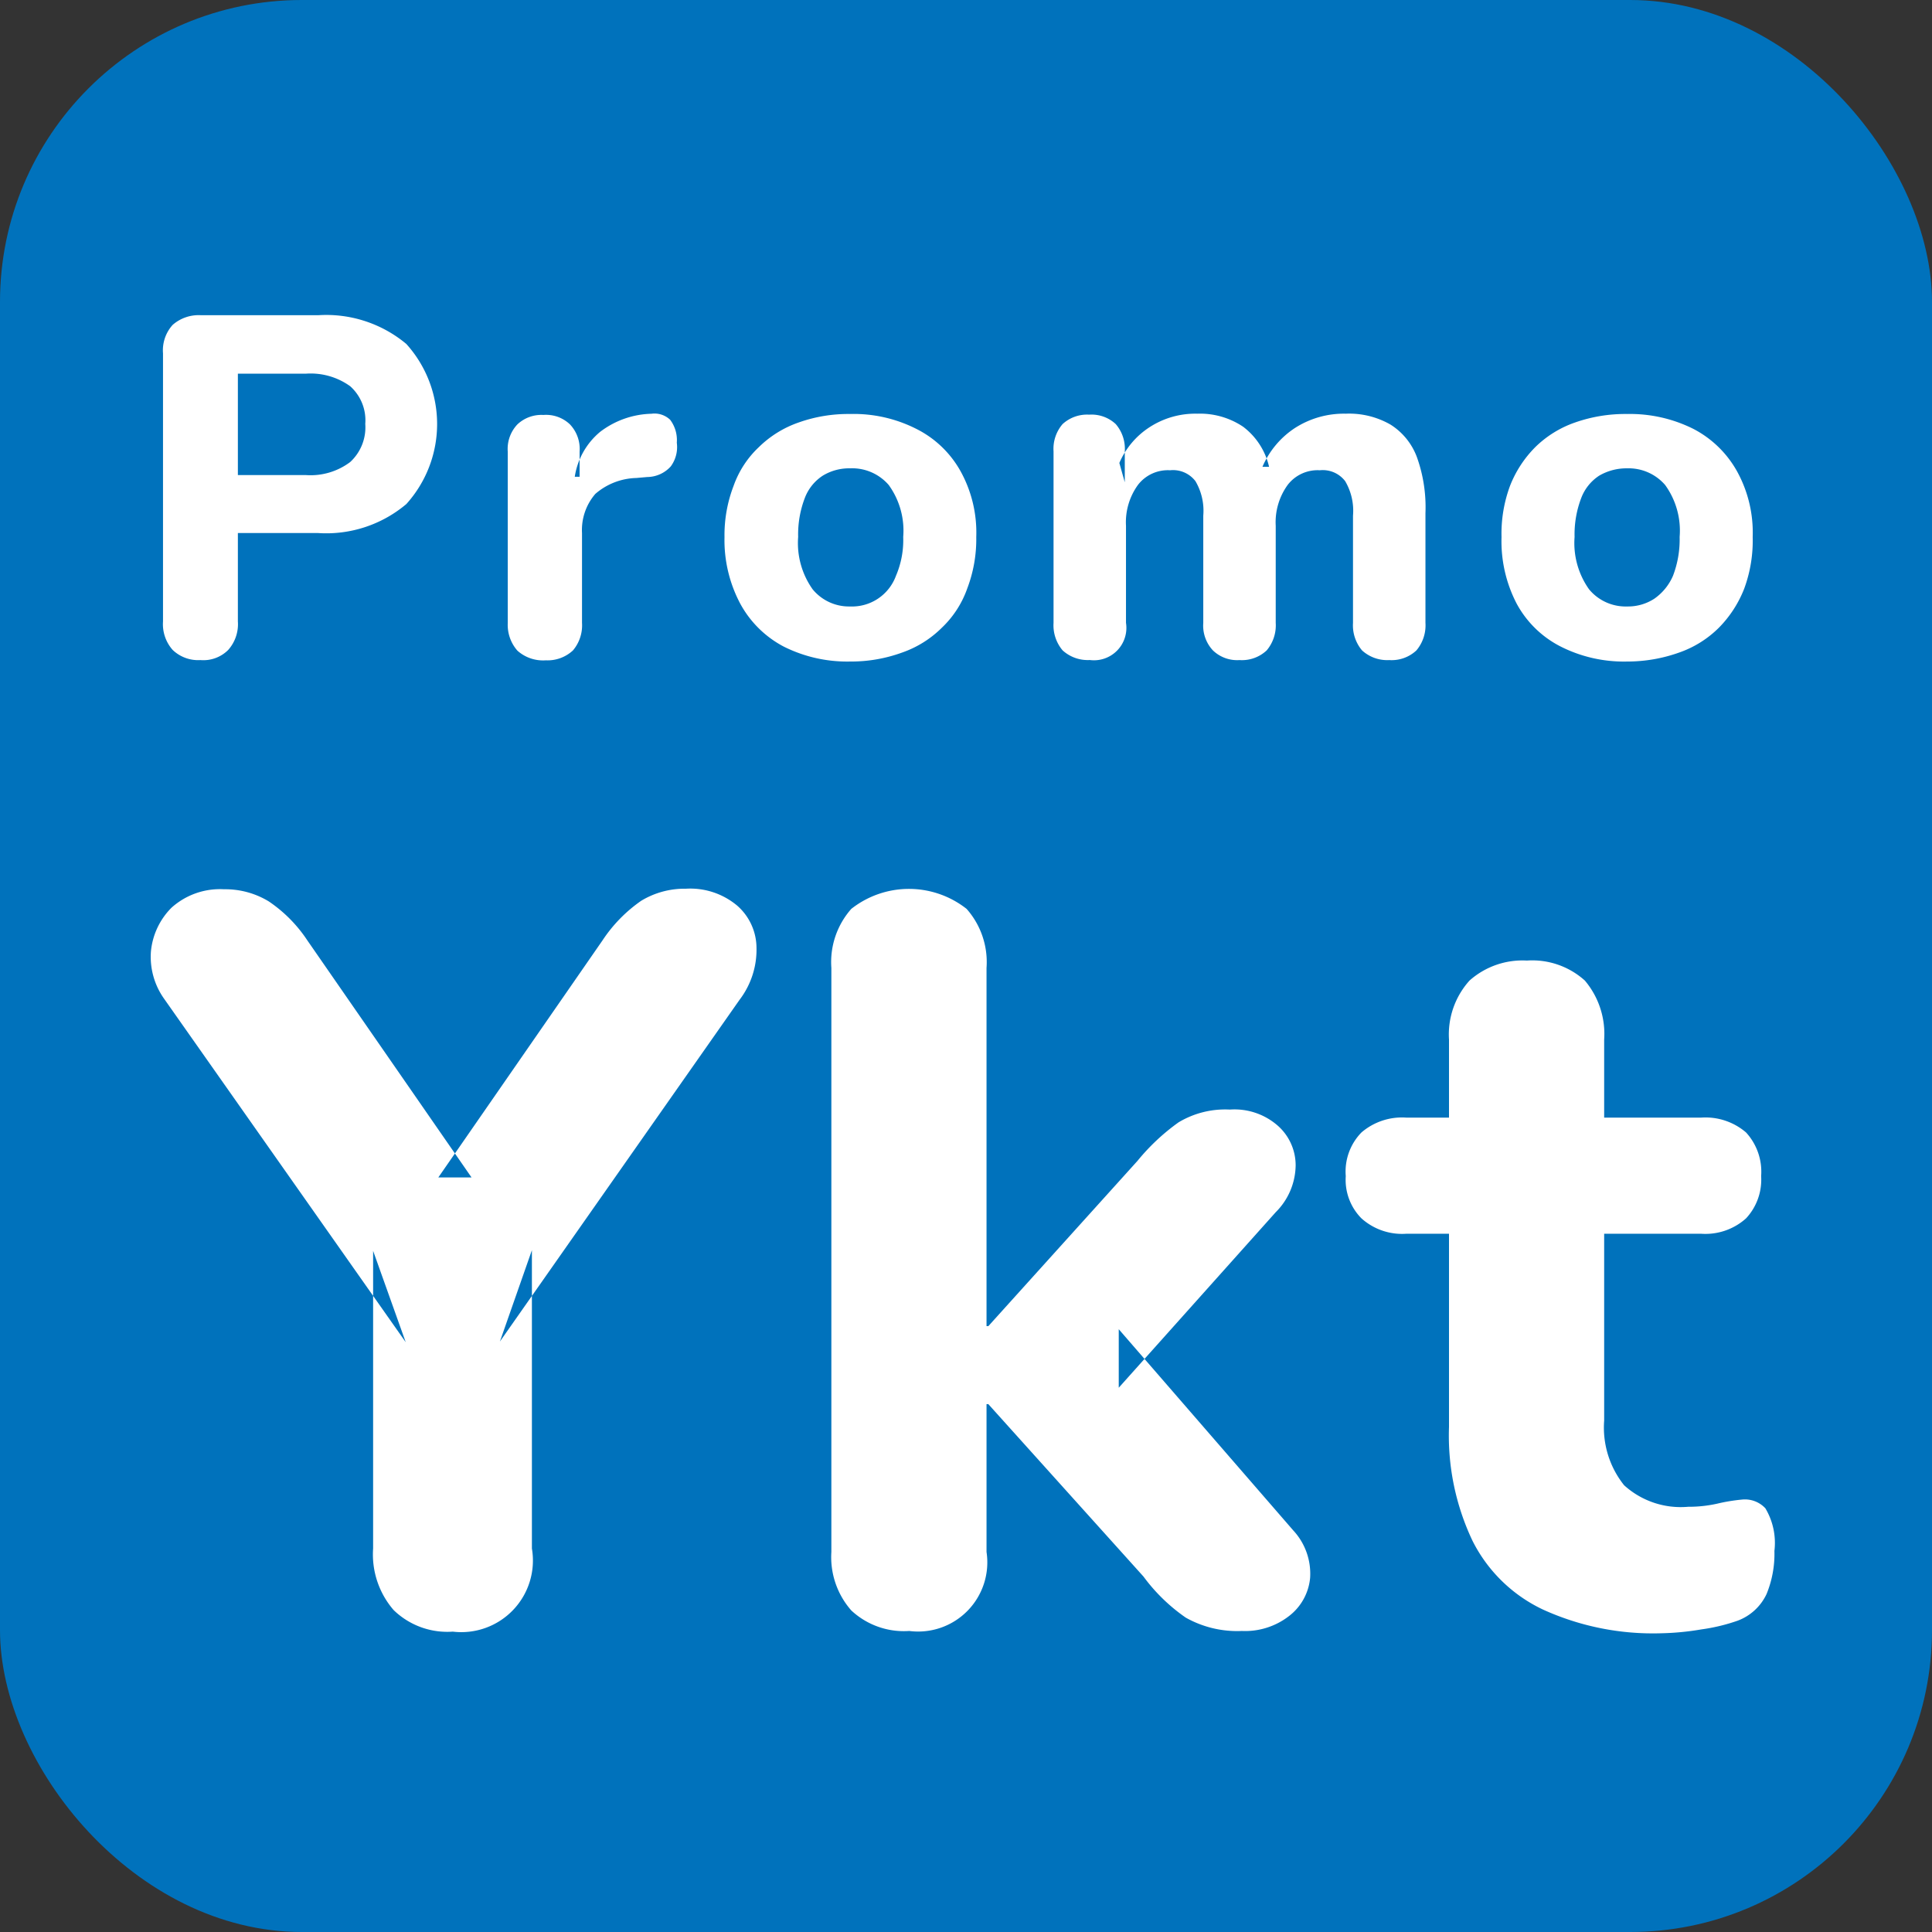
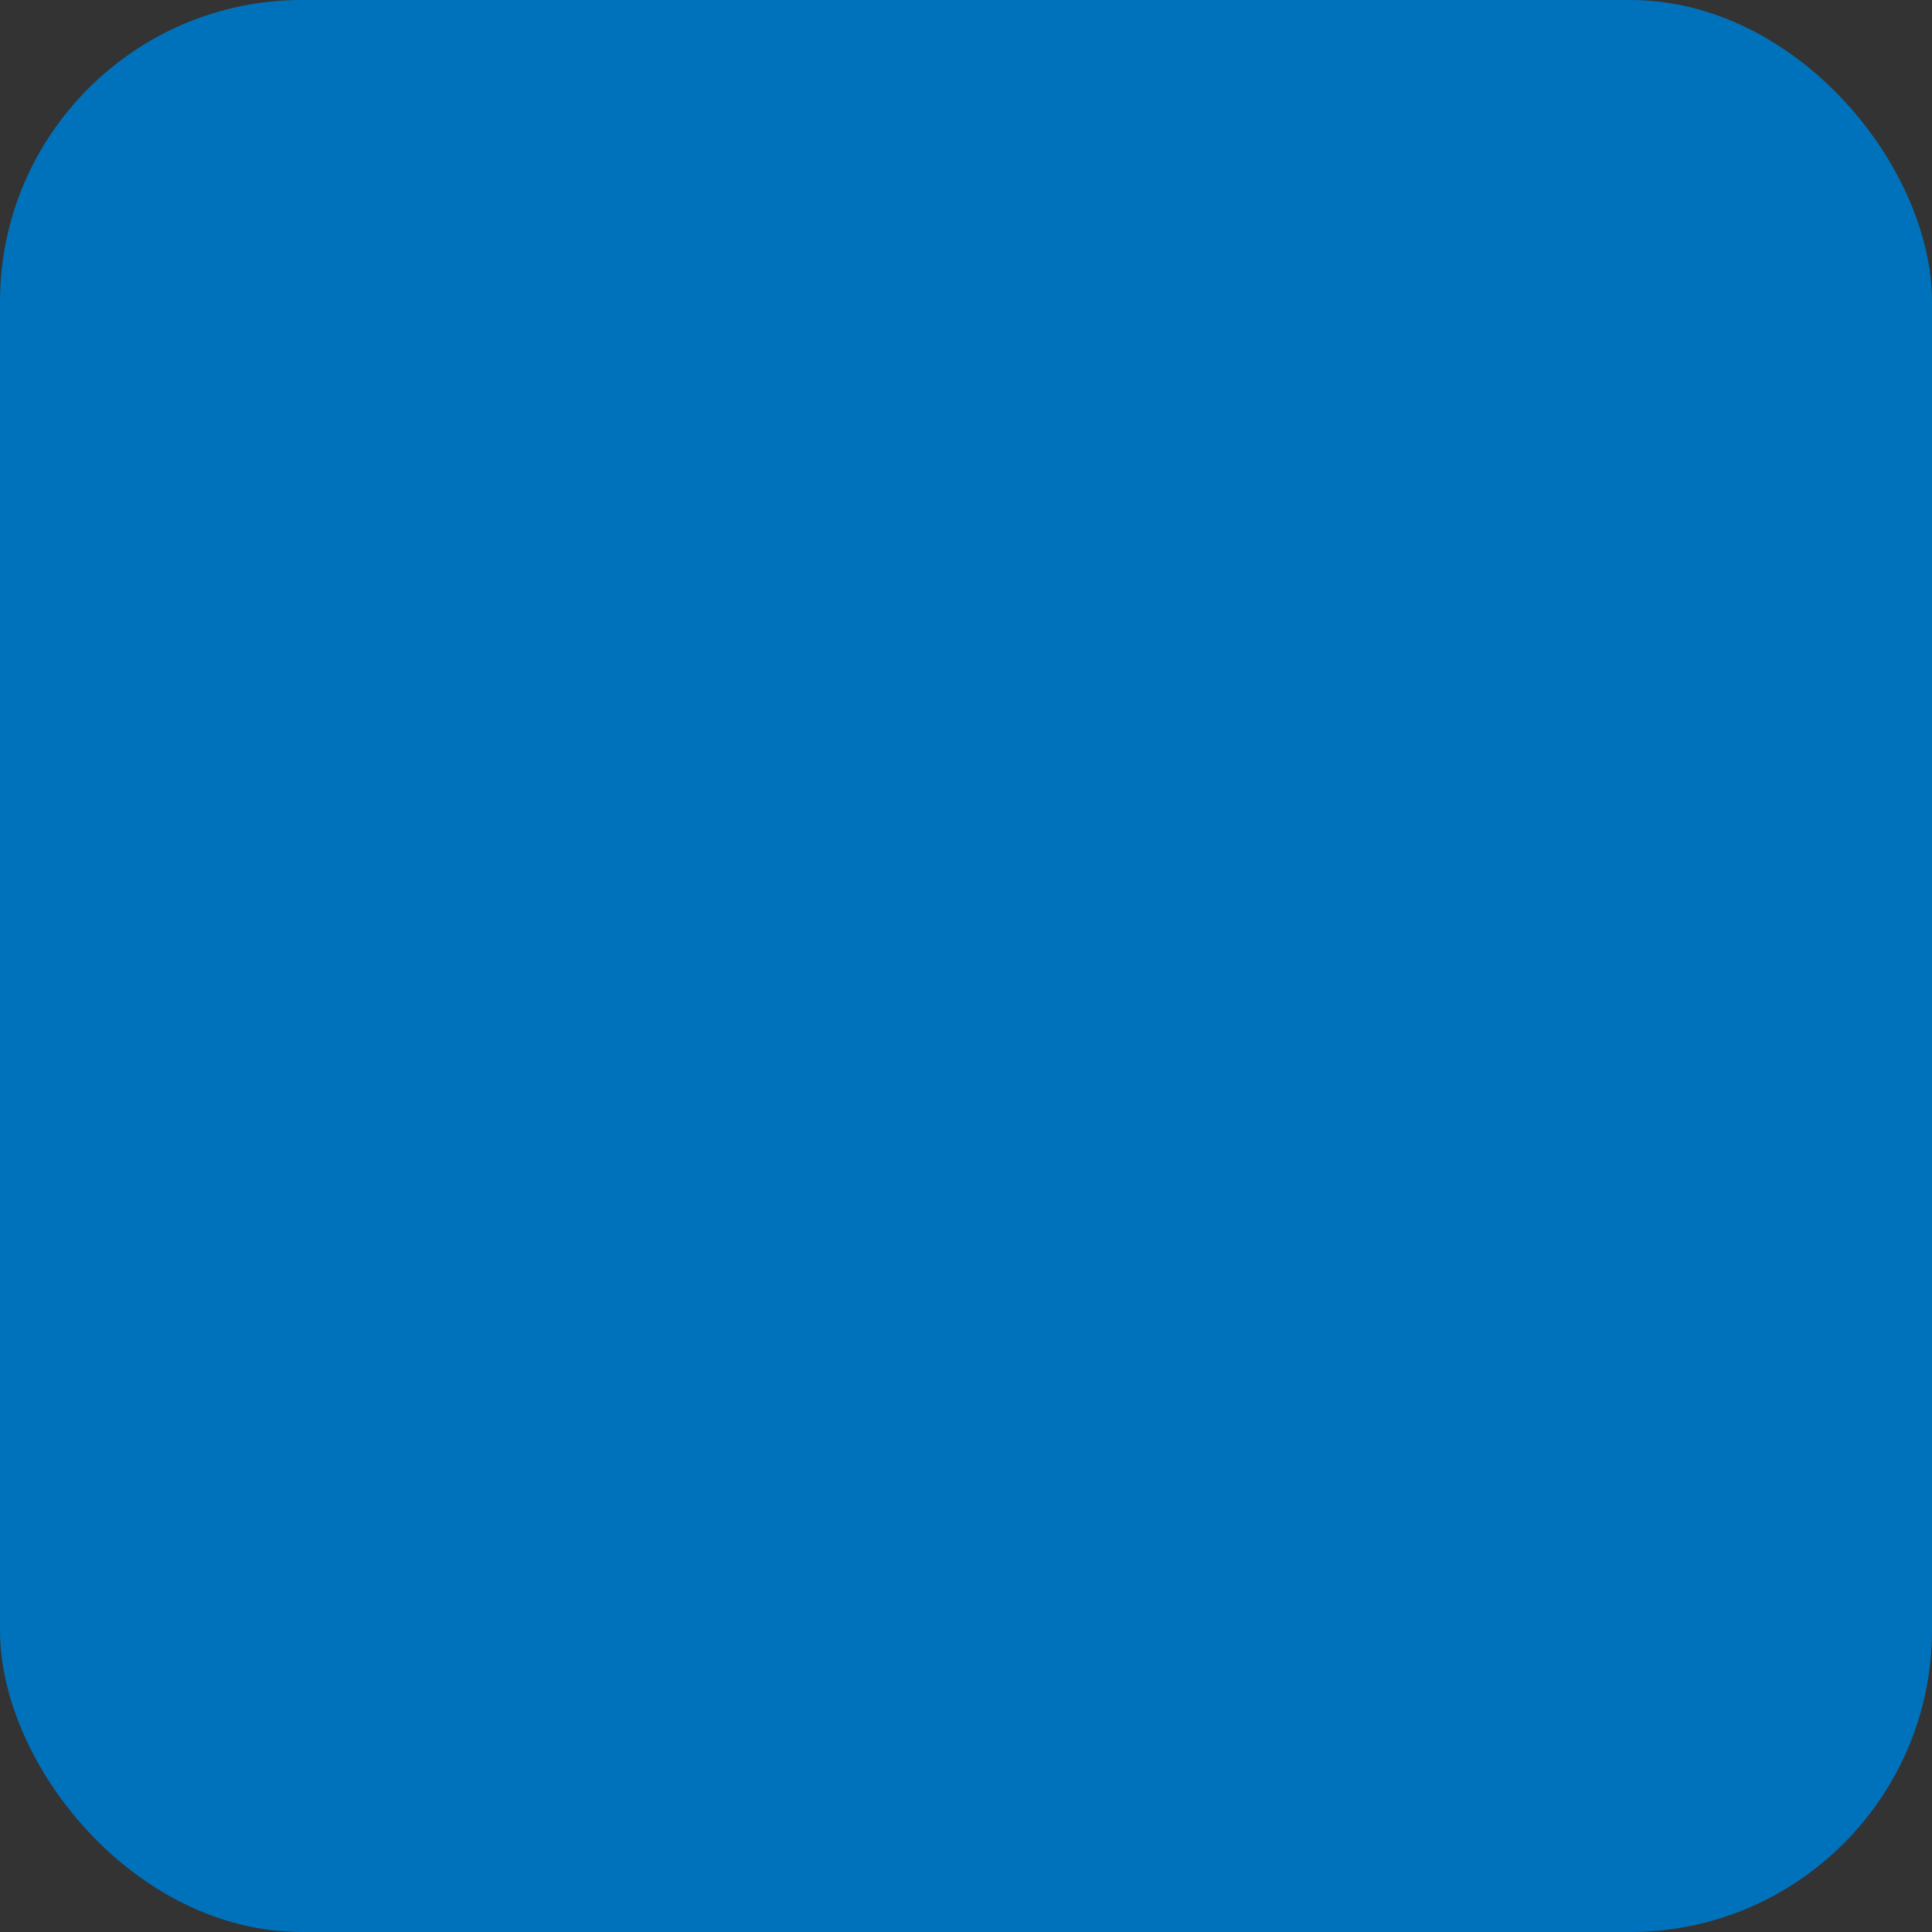
<svg xmlns="http://www.w3.org/2000/svg" width="32" height="32" viewBox="0 0 32 32">
  <rect x="0" y="0" width="32" height="32" fill="#333333" stroke="none" />
  <defs>
    <style> .cls-1 { fill: #0072bc; } .cls-2 { fill: #fff; fill-rule: evenodd; } </style>
  </defs>
  <g id="icon">
    <rect class="cls-1" width="32" height="32" rx="5" ry="5" />
-     <path id="Promo_Ykt" data-name="Promo Ykt" class="cls-2" d="M1039.78,838.765a0.642,0.642,0,0,0,.16-0.472v-1.464h1.33a2.056,2.056,0,0,0,1.46-.48,1.979,1.979,0,0,0,0-2.652,2.068,2.068,0,0,0-1.46-.476h-1.94a0.652,0.652,0,0,0-.47.16,0.627,0.627,0,0,0-.16.472v4.44a0.642,0.642,0,0,0,.16.472,0.61,0.61,0,0,0,.46.168A0.581,0.581,0,0,0,1039.78,838.765Zm0.16-4.576h1.13a1.12,1.12,0,0,1,.73.208,0.756,0.756,0,0,1,.25.624,0.78,0.78,0,0,1-.25.632,1.093,1.093,0,0,1-.73.216h-1.13v-1.68Zm5.55,4.584a0.643,0.643,0,0,0,.15-0.456v-1.488a0.915,0.915,0,0,1,.22-0.648,1.078,1.078,0,0,1,.68-0.264l0.18-.016a0.531,0.531,0,0,0,.39-0.176,0.539,0.539,0,0,0,.1-0.392,0.558,0.558,0,0,0-.11-0.38,0.375,0.375,0,0,0-.31-0.1,1.458,1.458,0,0,0-.85.3,1.2,1.2,0,0,0-.42.744h0.08v-0.416a0.591,0.591,0,0,0-.16-0.452,0.573,0.573,0,0,0-.44-0.156,0.579,0.579,0,0,0-.43.156,0.591,0.591,0,0,0-.16.452v2.84a0.647,0.647,0,0,0,.16.456,0.636,0.636,0,0,0,.47.16A0.618,0.618,0,0,0,1045.49,838.773Zm5.45,0.036a1.746,1.746,0,0,0,.66-0.412,1.652,1.652,0,0,0,.42-0.648,2.3,2.3,0,0,0,.15-0.856,2.1,2.1,0,0,0-.26-1.088,1.717,1.717,0,0,0-.73-0.7,2.291,2.291,0,0,0-1.1-.248,2.452,2.452,0,0,0-.85.14,1.763,1.763,0,0,0-.66.408,1.624,1.624,0,0,0-.42.644,2.272,2.272,0,0,0-.15.848,2.243,2.243,0,0,0,.26,1.1,1.739,1.739,0,0,0,.72.712,2.347,2.347,0,0,0,1.1.248A2.47,2.47,0,0,0,1050.94,838.809Zm-1.48-1.048a1.323,1.323,0,0,1-.24-0.868,1.683,1.683,0,0,1,.11-0.644,0.764,0.764,0,0,1,.3-0.372,0.841,0.841,0,0,1,.45-0.12,0.8,0.8,0,0,1,.64.276,1.289,1.289,0,0,1,.24.86,1.5,1.5,0,0,1-.12.644,0.775,0.775,0,0,1-.76.508A0.78,0.78,0,0,1,1049.46,837.761Zm5.19,0.556v-1.608a1.054,1.054,0,0,1,.2-0.68,0.625,0.625,0,0,1,.53-0.24,0.467,0.467,0,0,1,.42.18,0.965,0.965,0,0,1,.13.572v1.776a0.6,0.6,0,0,0,.16.456,0.578,0.578,0,0,0,.44.16,0.6,0.6,0,0,0,.45-0.16,0.643,0.643,0,0,0,.15-0.456v-1.608a1.054,1.054,0,0,1,.2-0.68,0.625,0.625,0,0,1,.53-0.24,0.467,0.467,0,0,1,.42.18,0.965,0.965,0,0,1,.13.572v1.776a0.643,0.643,0,0,0,.15.456,0.618,0.618,0,0,0,.45.16,0.6,0.6,0,0,0,.45-0.16,0.643,0.643,0,0,0,.15-0.456V836.5a2.462,2.462,0,0,0-.14-0.924,1.08,1.08,0,0,0-.44-0.544,1.375,1.375,0,0,0-.74-0.18,1.5,1.5,0,0,0-.84.236,1.451,1.451,0,0,0-.54.644h0.11a1.158,1.158,0,0,0-.43-0.664,1.282,1.282,0,0,0-.76-0.216,1.39,1.39,0,0,0-.79.224,1.332,1.332,0,0,0-.5.592l0.09,0.32v-0.512a0.627,0.627,0,0,0-.15-0.452,0.588,0.588,0,0,0-.44-0.156,0.6,0.6,0,0,0-.44.156,0.627,0.627,0,0,0-.15.452v2.84a0.643,0.643,0,0,0,.15.456,0.618,0.618,0,0,0,.45.16,0.537,0.537,0,0,0,.6-0.616h0Zm9.16,0.492a1.746,1.746,0,0,0,.66-0.412,1.909,1.909,0,0,0,.42-0.648,2.3,2.3,0,0,0,.14-0.856,2.1,2.1,0,0,0-.26-1.088,1.75,1.75,0,0,0-.72-0.7,2.347,2.347,0,0,0-1.1-.248,2.51,2.51,0,0,0-.86.14,1.763,1.763,0,0,0-.66.408,1.872,1.872,0,0,0-.42.644,2.274,2.274,0,0,0-.14.848,2.24,2.24,0,0,0,.25,1.1,1.707,1.707,0,0,0,.73.712,2.319,2.319,0,0,0,1.1.248A2.552,2.552,0,0,0,1063.81,838.809Zm-1.49-1.048a1.323,1.323,0,0,1-.24-0.868,1.683,1.683,0,0,1,.11-0.644,0.764,0.764,0,0,1,.3-0.372,0.9,0.9,0,0,1,.46-0.12,0.8,0.8,0,0,1,.63.276,1.289,1.289,0,0,1,.24.86,1.683,1.683,0,0,1-.11.644,0.894,0.894,0,0,1-.31.38,0.8,0.8,0,0,1-.45.128A0.786,0.786,0,0,1,1062.32,837.761Zm-17.51,15.876v-4.93l-0.53,1.513,3.97-5.661a1.367,1.367,0,0,0,.28-0.859,0.935,0.935,0,0,0-.32-0.7,1.209,1.209,0,0,0-.85-0.28,1.385,1.385,0,0,0-.74.2,2.421,2.421,0,0,0-.64.655l-2.72,3.927h0.55l-2.72-3.927a2.321,2.321,0,0,0-.64-0.646,1.387,1.387,0,0,0-.74-0.2,1.2,1.2,0,0,0-.87.306,1.183,1.183,0,0,0-.34.722,1.2,1.2,0,0,0,.21.774l4.01,5.7-0.54-1.513v4.93a1.407,1.407,0,0,0,.34,1.02,1.275,1.275,0,0,0,.98.357,1.186,1.186,0,0,0,1.31-1.377h0Zm7.53,0.068v-2.448h0.03l2.57,2.856a2.961,2.961,0,0,0,.7.68,1.735,1.735,0,0,0,.93.221,1.185,1.185,0,0,0,.78-0.247,0.9,0.9,0,0,0,.35-0.637,1.055,1.055,0,0,0-.28-0.782l-2.89-3.332v0.969l2.6-2.907a1.114,1.114,0,0,0,.33-0.774,0.876,0.876,0,0,0-.29-0.654,1.087,1.087,0,0,0-.8-0.272,1.5,1.5,0,0,0-.85.212,3.505,3.505,0,0,0-.68.638l-2.47,2.737h-0.03v-5.933a1.33,1.33,0,0,0-.33-0.978,1.543,1.543,0,0,0-1.91,0,1.33,1.33,0,0,0-.33.978v9.673a1.336,1.336,0,0,0,.33.969,1.276,1.276,0,0,0,.96.34,1.146,1.146,0,0,0,1.28-1.309h0Zm11.84,1.283a3.076,3.076,0,0,0,.6-0.144,0.861,0.861,0,0,0,.48-0.442,1.757,1.757,0,0,0,.13-0.714,1.118,1.118,0,0,0-.15-0.706,0.463,0.463,0,0,0-.39-0.144,2.963,2.963,0,0,0-.41.068,2.167,2.167,0,0,1-.48.051,1.393,1.393,0,0,1-1.06-.357,1.529,1.529,0,0,1-.33-1.071v-3.094h1.61a1.007,1.007,0,0,0,.74-0.255,0.939,0.939,0,0,0,.25-0.7,0.961,0.961,0,0,0-.25-0.723,1.03,1.03,0,0,0-.74-0.246h-1.61v-1.292a1.37,1.37,0,0,0-.32-0.978,1.3,1.3,0,0,0-.96-0.331,1.319,1.319,0,0,0-.95.331,1.333,1.333,0,0,0-.34.978v1.292h-0.71a1.03,1.03,0,0,0-.74.246,0.927,0.927,0,0,0-.26.723,0.906,0.906,0,0,0,.26.7,1.007,1.007,0,0,0,.74.255H1060v3.2a4.062,4.062,0,0,0,.39,1.887,2.5,2.5,0,0,0,1.17,1.139,4.4,4.4,0,0,0,1.96.391A4.458,4.458,0,0,0,1064.18,854.988Z" transform="translate(-1036 -828)" />
  </g>
</svg>